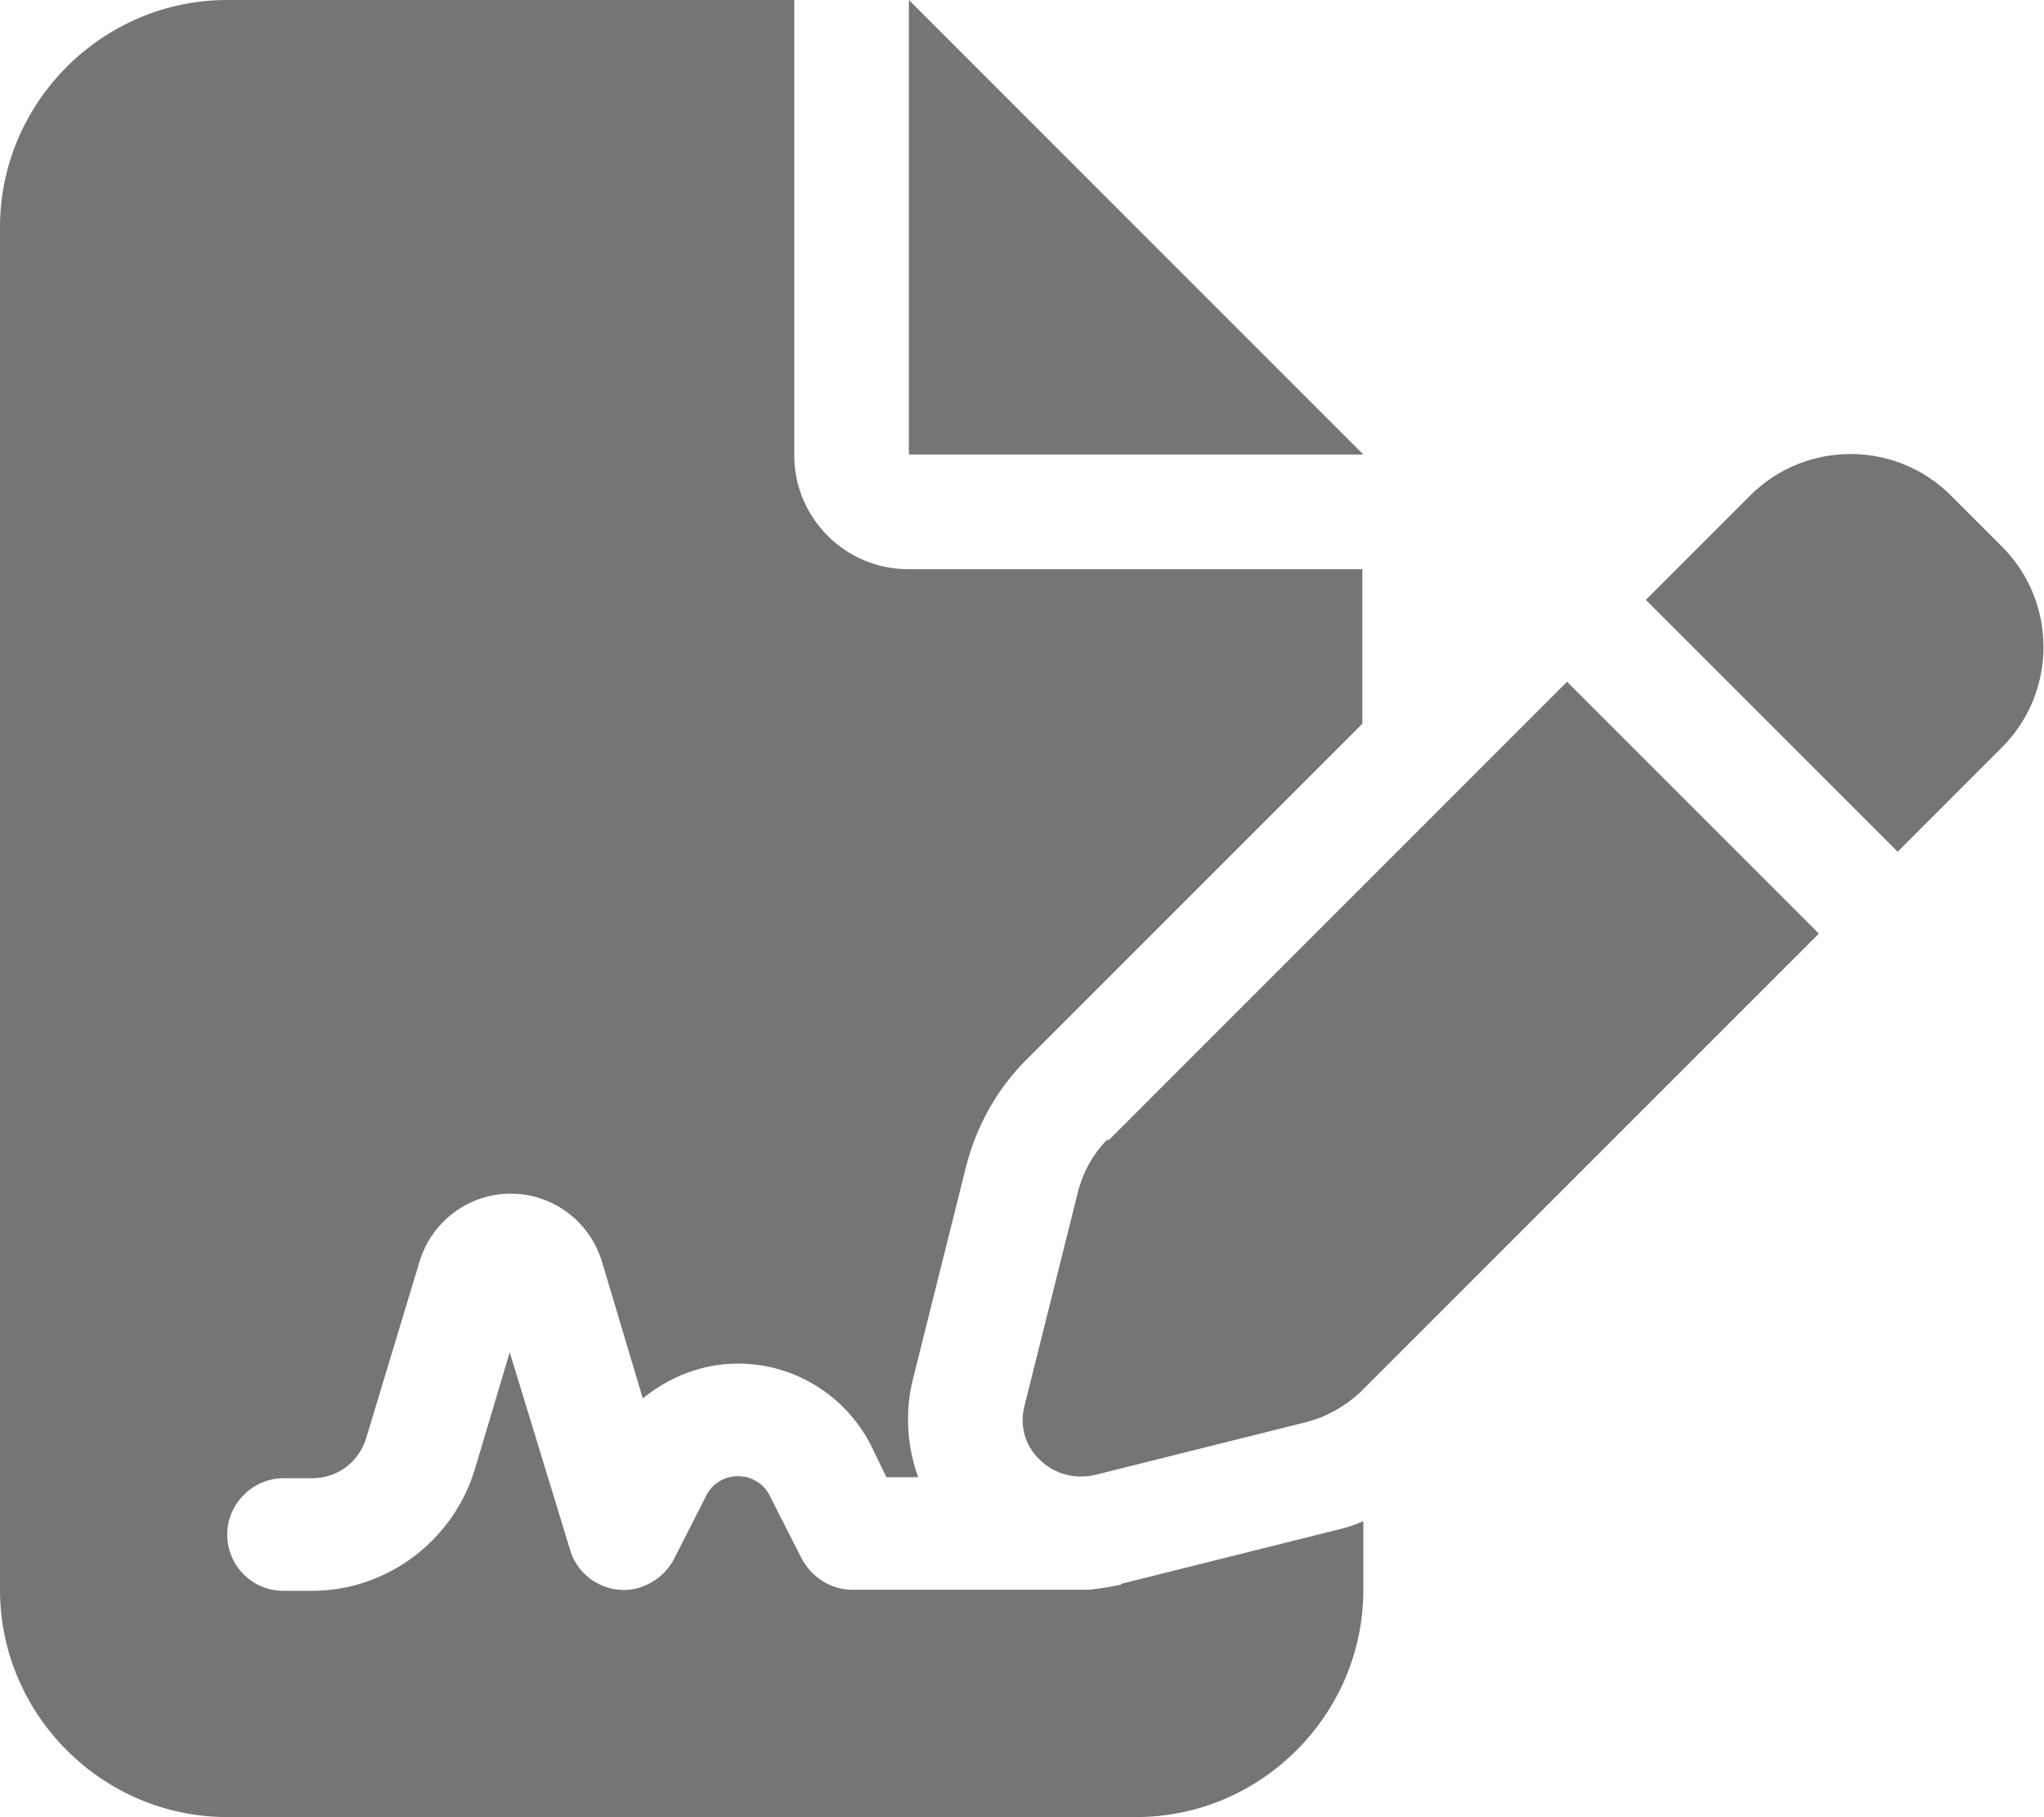
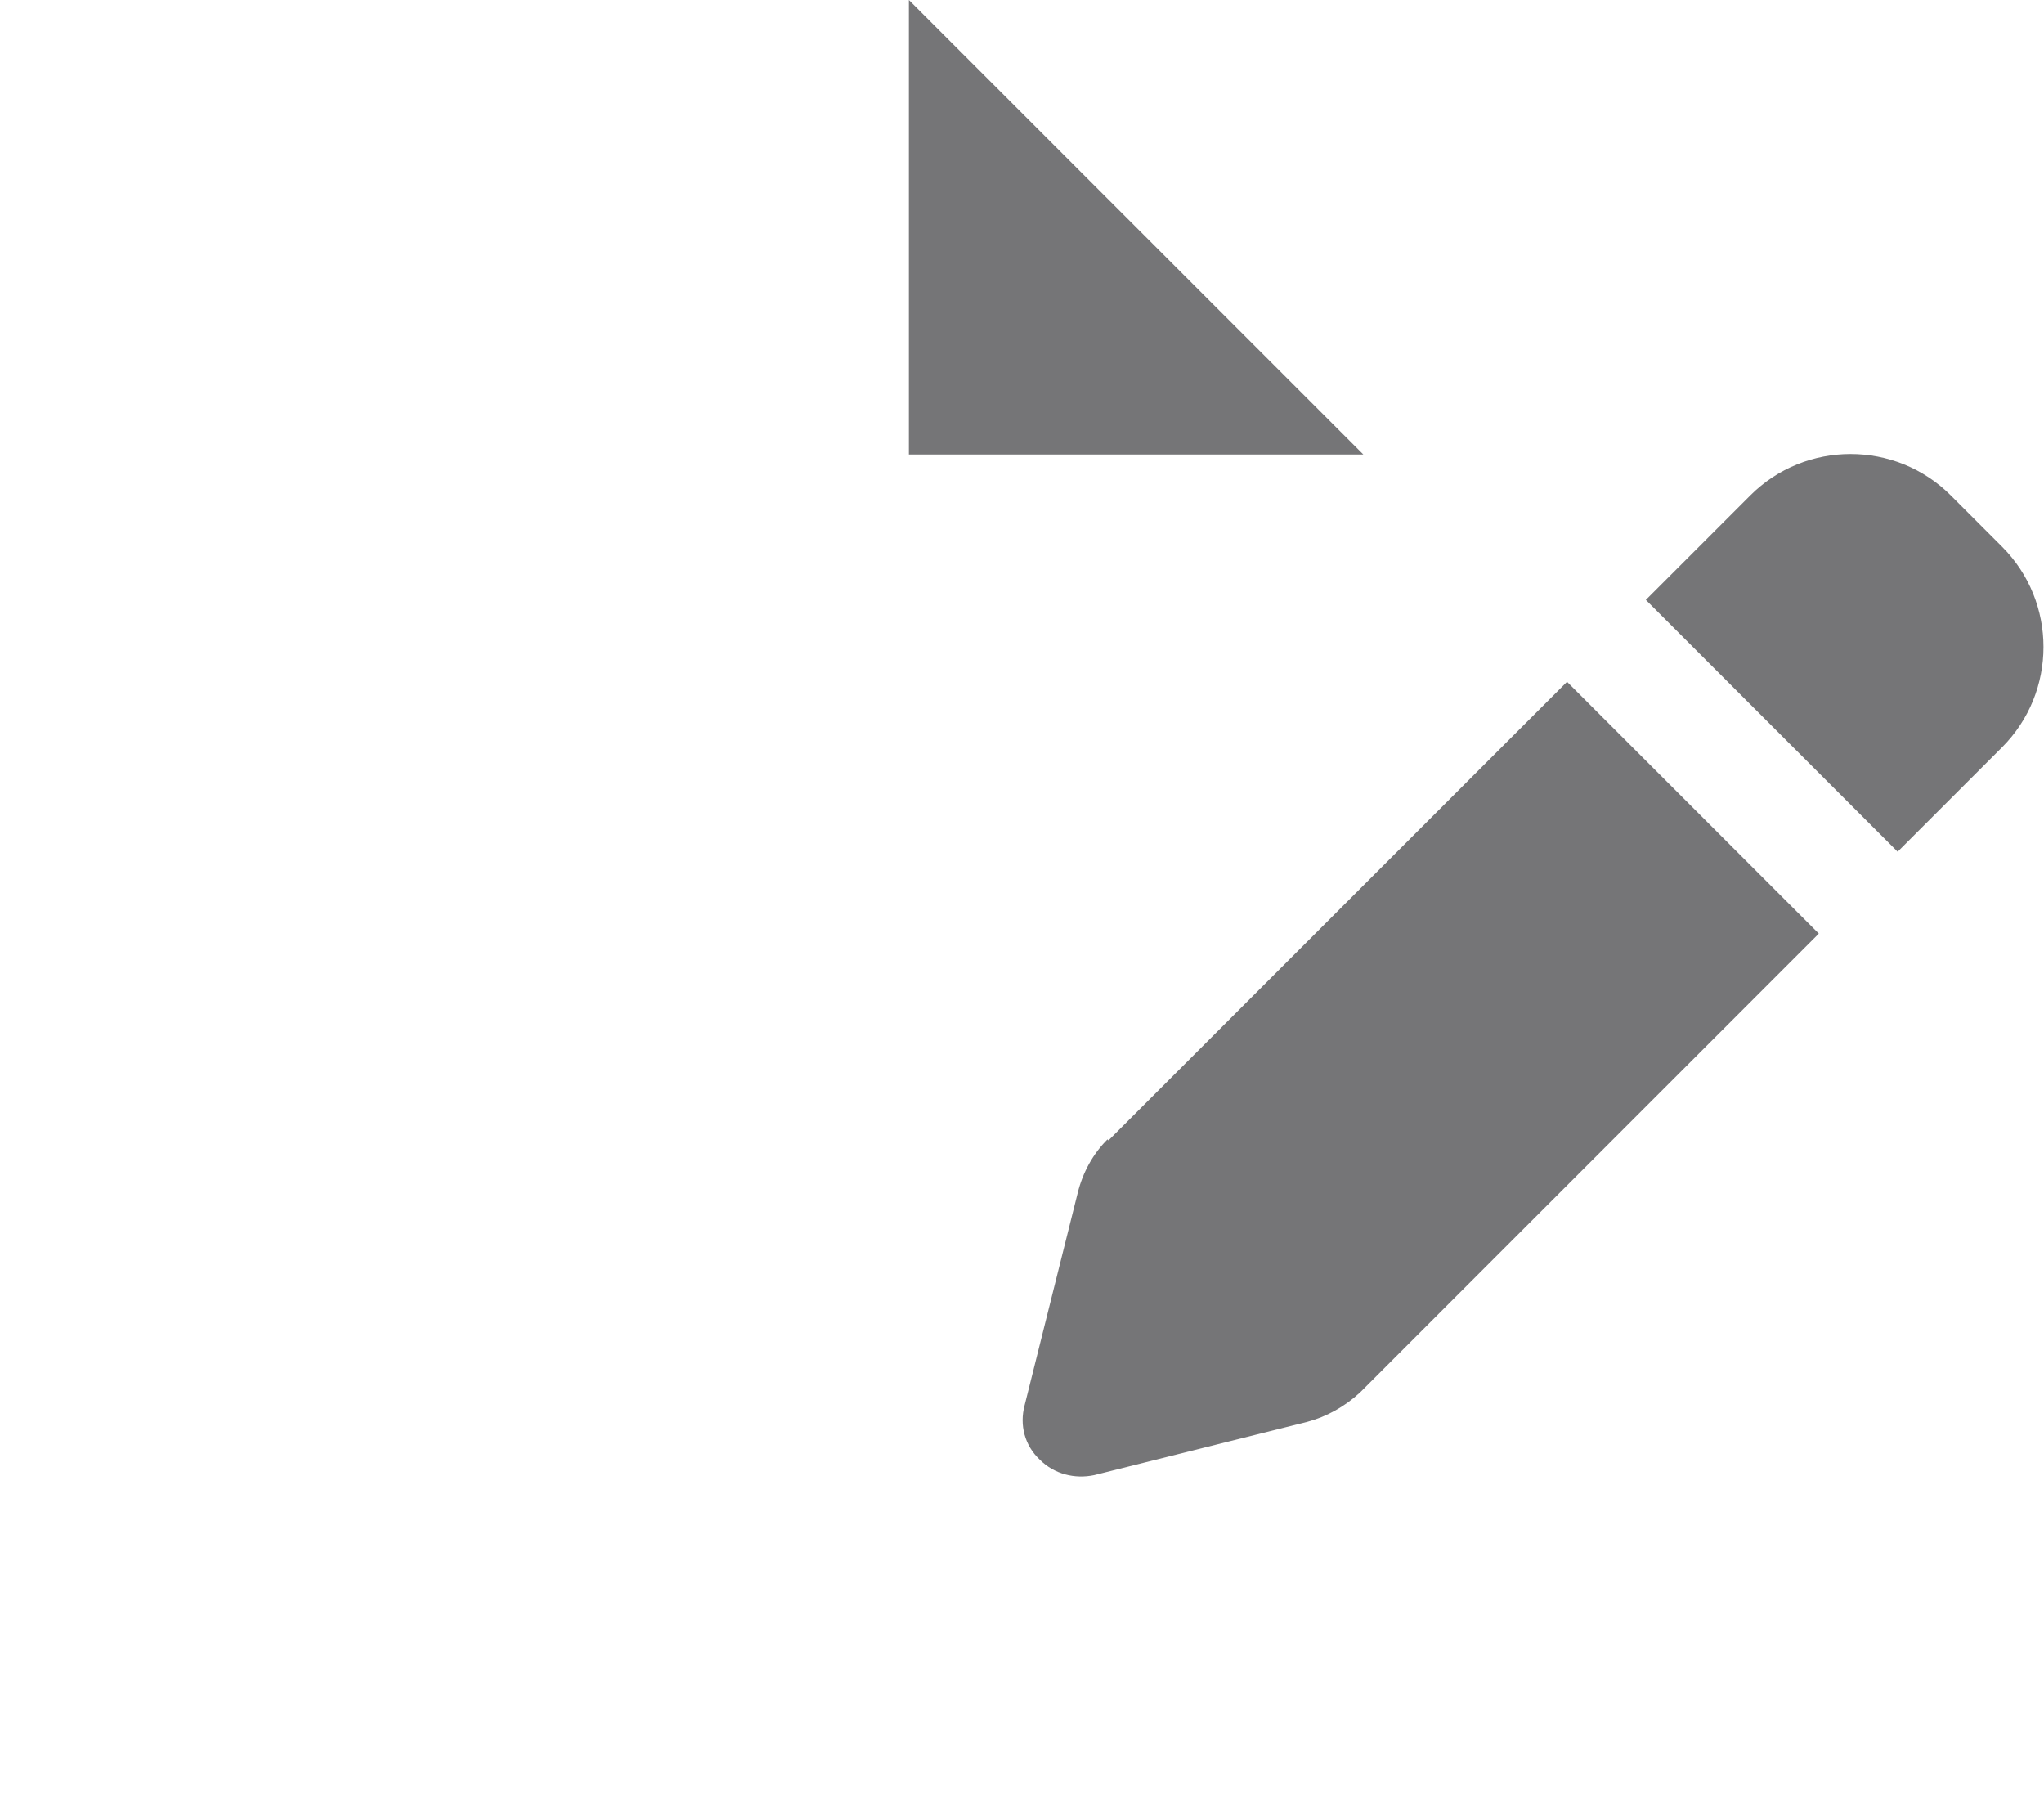
<svg xmlns="http://www.w3.org/2000/svg" id="Layer_2" viewBox="0 0 19.97 17.75">
  <defs>
    <style>
      .cls-1 {
        fill: #757577;
      }
    </style>
  </defs>
  <g id="Layer_1-2" data-name="Layer_1">
    <g>
      <polygon class="cls-1" points="8.88 0 8.88 4.44 13.32 4.44 8.88 0" />
-       <path class="cls-1" d="M10.95,15.48c-.1.02-.21.04-.31.05-.03,0-.06,0-.09,0h-2.22c-.21,0-.4-.12-.5-.31l-.31-.61c-.06-.12-.18-.19-.31-.19s-.25.07-.31.19l-.31.61c-.1.2-.32.33-.54.31-.23-.02-.42-.18-.48-.39l-.59-1.93-.34,1.14c-.21.7-.86,1.19-1.59,1.19h-.28c-.31,0-.55-.25-.55-.55s.25-.55.55-.55h.28c.25,0,.46-.16.53-.4l.52-1.72c.12-.39.48-.66.89-.66s.77.27.89.66l.4,1.34c.26-.21.58-.34.93-.34.55,0,1.05.31,1.3.8l.15.31h.31c-.11-.31-.13-.64-.05-.96l.52-2.08c.1-.39.3-.75.58-1.03l3.29-3.29v-1.51h-4.44c-.61,0-1.11-.5-1.11-1.11V0H2.22C1,0,0,1,0,2.22v13.31c0,1.22,1,2.22,2.22,2.22h8.88c1.22,0,2.22-1,2.22-2.22v-.67c-.09.04-.19.07-.28.09l-2.08.52Z" />
      <path class="cls-1" d="M19.56,5.34l-.5-.5c-.54-.54-1.42-.54-1.96,0l-1.02,1.02,2.46,2.46,1.02-1.02c.54-.54.54-1.42,0-1.96Z" />
      <path class="cls-1" d="M10.82,11.13c-.14.14-.24.32-.29.52l-.52,2.08c-.05.19,0,.39.15.53.14.14.34.19.53.15l2.08-.52c.19-.05.37-.15.52-.29l4.48-4.48-2.46-2.46-4.48,4.48Z" />
    </g>
  </g>
</svg>